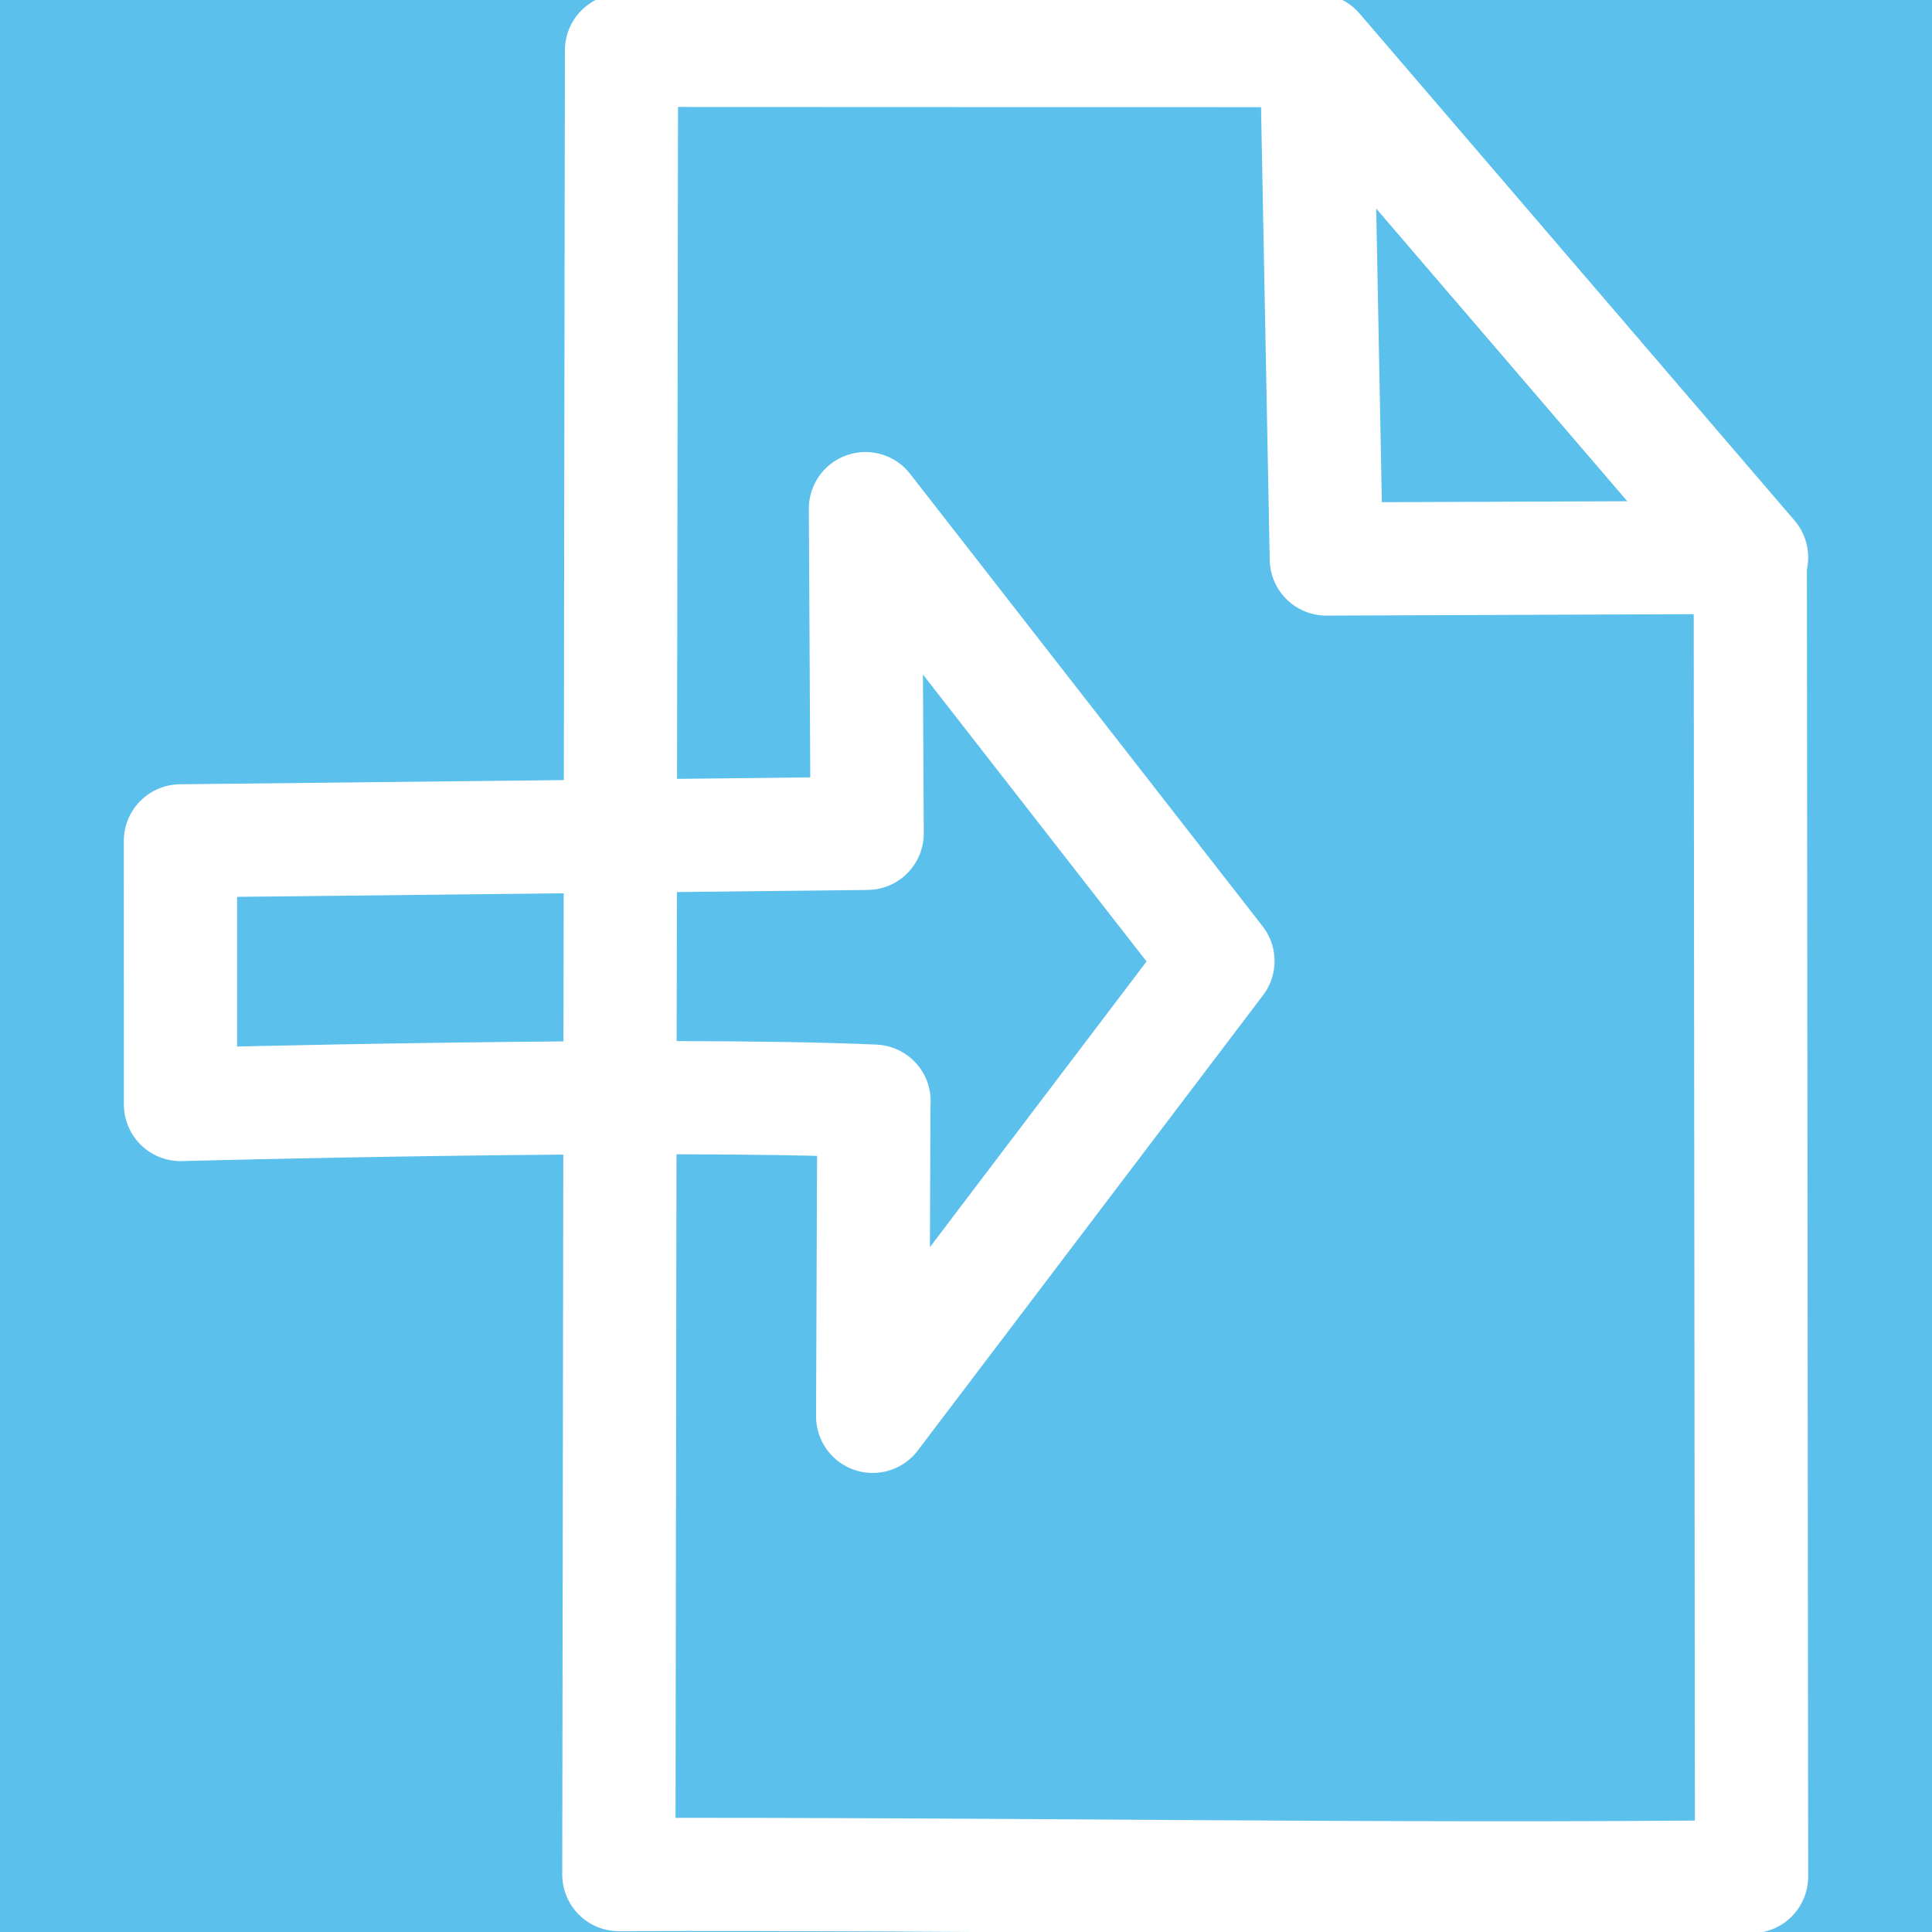
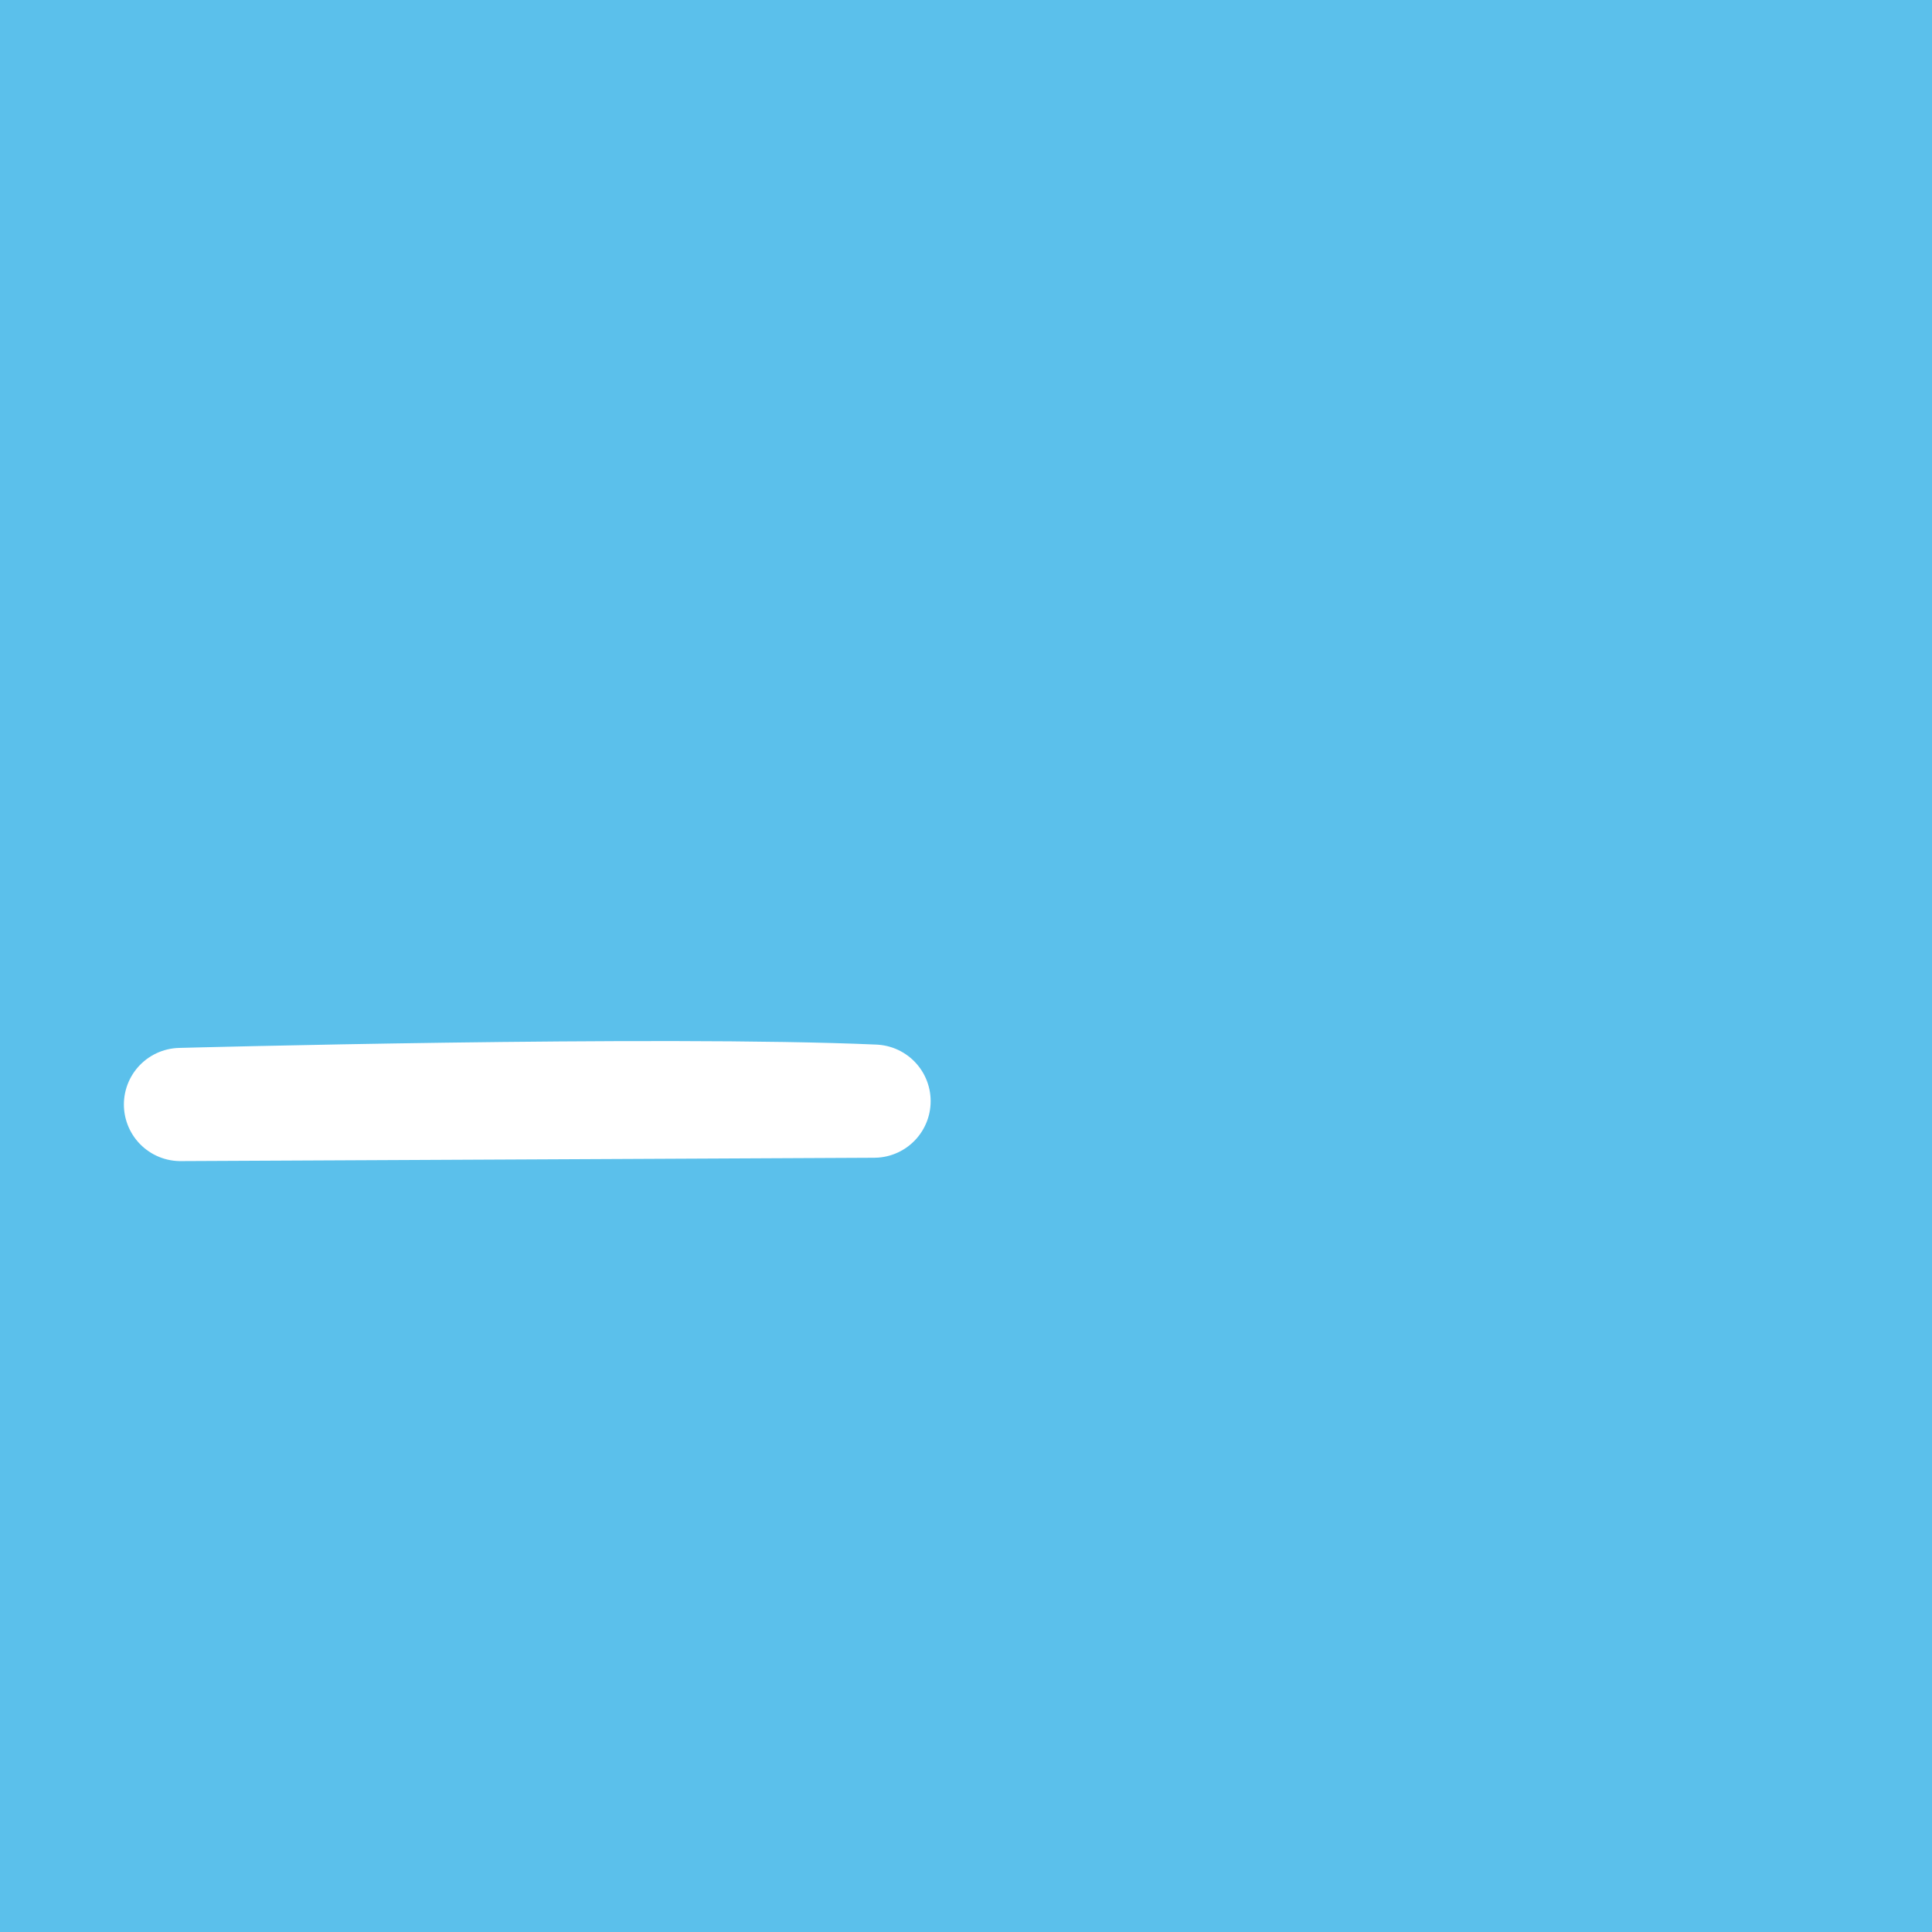
<svg xmlns="http://www.w3.org/2000/svg" xmlns:ns1="http://www.inkscape.org/namespaces/inkscape" xmlns:ns2="http://sodipodi.sourceforge.net/DTD/sodipodi-0.dtd" width="64" height="64" id="svg2" version="1.1" ns1:version="0.91 r" ns2:docname="backup.svg" ns1:export-filename="/home/thewizardpp/projects/android/DiaryOfCalories/resources/exported/backup.png" ns1:export-xdpi="67.5" ns1:export-ydpi="67.5">
  <defs id="defs4" />
  <ns2:namedview id="base" pagecolor="#ffffff" bordercolor="#666666" borderopacity="1.0" ns1:pageopacity="0.0" ns1:pageshadow="2" ns1:zoom="5.6" ns1:cx="34.055839" ns1:cy="32.344064" ns1:document-units="px" ns1:current-layer="layer1" showgrid="false" ns1:window-width="1152" ns1:window-height="844" ns1:window-x="-2" ns1:window-y="-3" ns1:window-maximized="1" />
  <g ns1:label="Layer 1" ns1:groupmode="layer" id="layer1" transform="translate(0,-988.362)">
    <rect style="fill:#5bc0eb;fill-opacity:1;stroke:none;stroke-width:5;stroke-miterlimit:4;stroke-dasharray:none;stroke-opacity:1" id="rect4266" width="64" height="64" x="0" y="988.362" />
-     <rect style="opacity:0.5;fill:none;stroke:none;stroke-opacity:1" id="rect4014" width="64" height="64" x="-1.6308594e-006" y="988.362" />
    <rect style="fill:none;stroke:none;stroke-width:3.75;stroke-linejoin:round;stroke-miterlimit:4;stroke-opacity:1;stroke-dasharray:none" id="rect5333" width="64" height="64" x="0" y="988.362" />
    <g id="g3793" transform="translate(-4.192,0)">
-       <path ns2:nodetypes="ccccccccc" ns1:connector-curvature="0" id="path3798-7" d="m 10.171,1024.95 c 0,0 15.861,-0.425 22.975,-0.111 l -0.006,0.177 -0.04,10.264 11.438,-15.083 -11.677,-14.986 0.057,10.757 -22.749,0.249 z" style="fill:none;stroke:#ffffff;stroke-width:3.75;stroke-linejoin:round;stroke-miterlimit:4;stroke-opacity:1;stroke-dasharray:none" />
-       <path ns2:nodetypes="cccccc" ns1:connector-curvature="0" id="path3798-7-8" d="m 24.692,1050.46 c 11.694,-0.041 25.767,0.204 37.523,0.066 l -0.043,-43.692 -14.41,-16.795 -22.982,-0.009 z" style="fill:none;stroke:#ffffff;stroke-width:3.75;stroke-linejoin:round;stroke-miterlimit:4;stroke-opacity:1;stroke-dasharray:none" />
-       <path ns2:nodetypes="cccc" ns1:connector-curvature="0" id="path3798-7-8-3" d="m 48.128,1006.88 14.087,-0.055 -14.41,-16.795 z" style="fill:none;stroke:#ffffff;stroke-width:3.75;stroke-linejoin:round;stroke-miterlimit:4;stroke-opacity:1;stroke-dasharray:none" />
+       <path ns2:nodetypes="ccccccccc" ns1:connector-curvature="0" id="path3798-7" d="m 10.171,1024.95 c 0,0 15.861,-0.425 22.975,-0.111 z" style="fill:none;stroke:#ffffff;stroke-width:3.75;stroke-linejoin:round;stroke-miterlimit:4;stroke-opacity:1;stroke-dasharray:none" />
    </g>
  </g>
</svg>